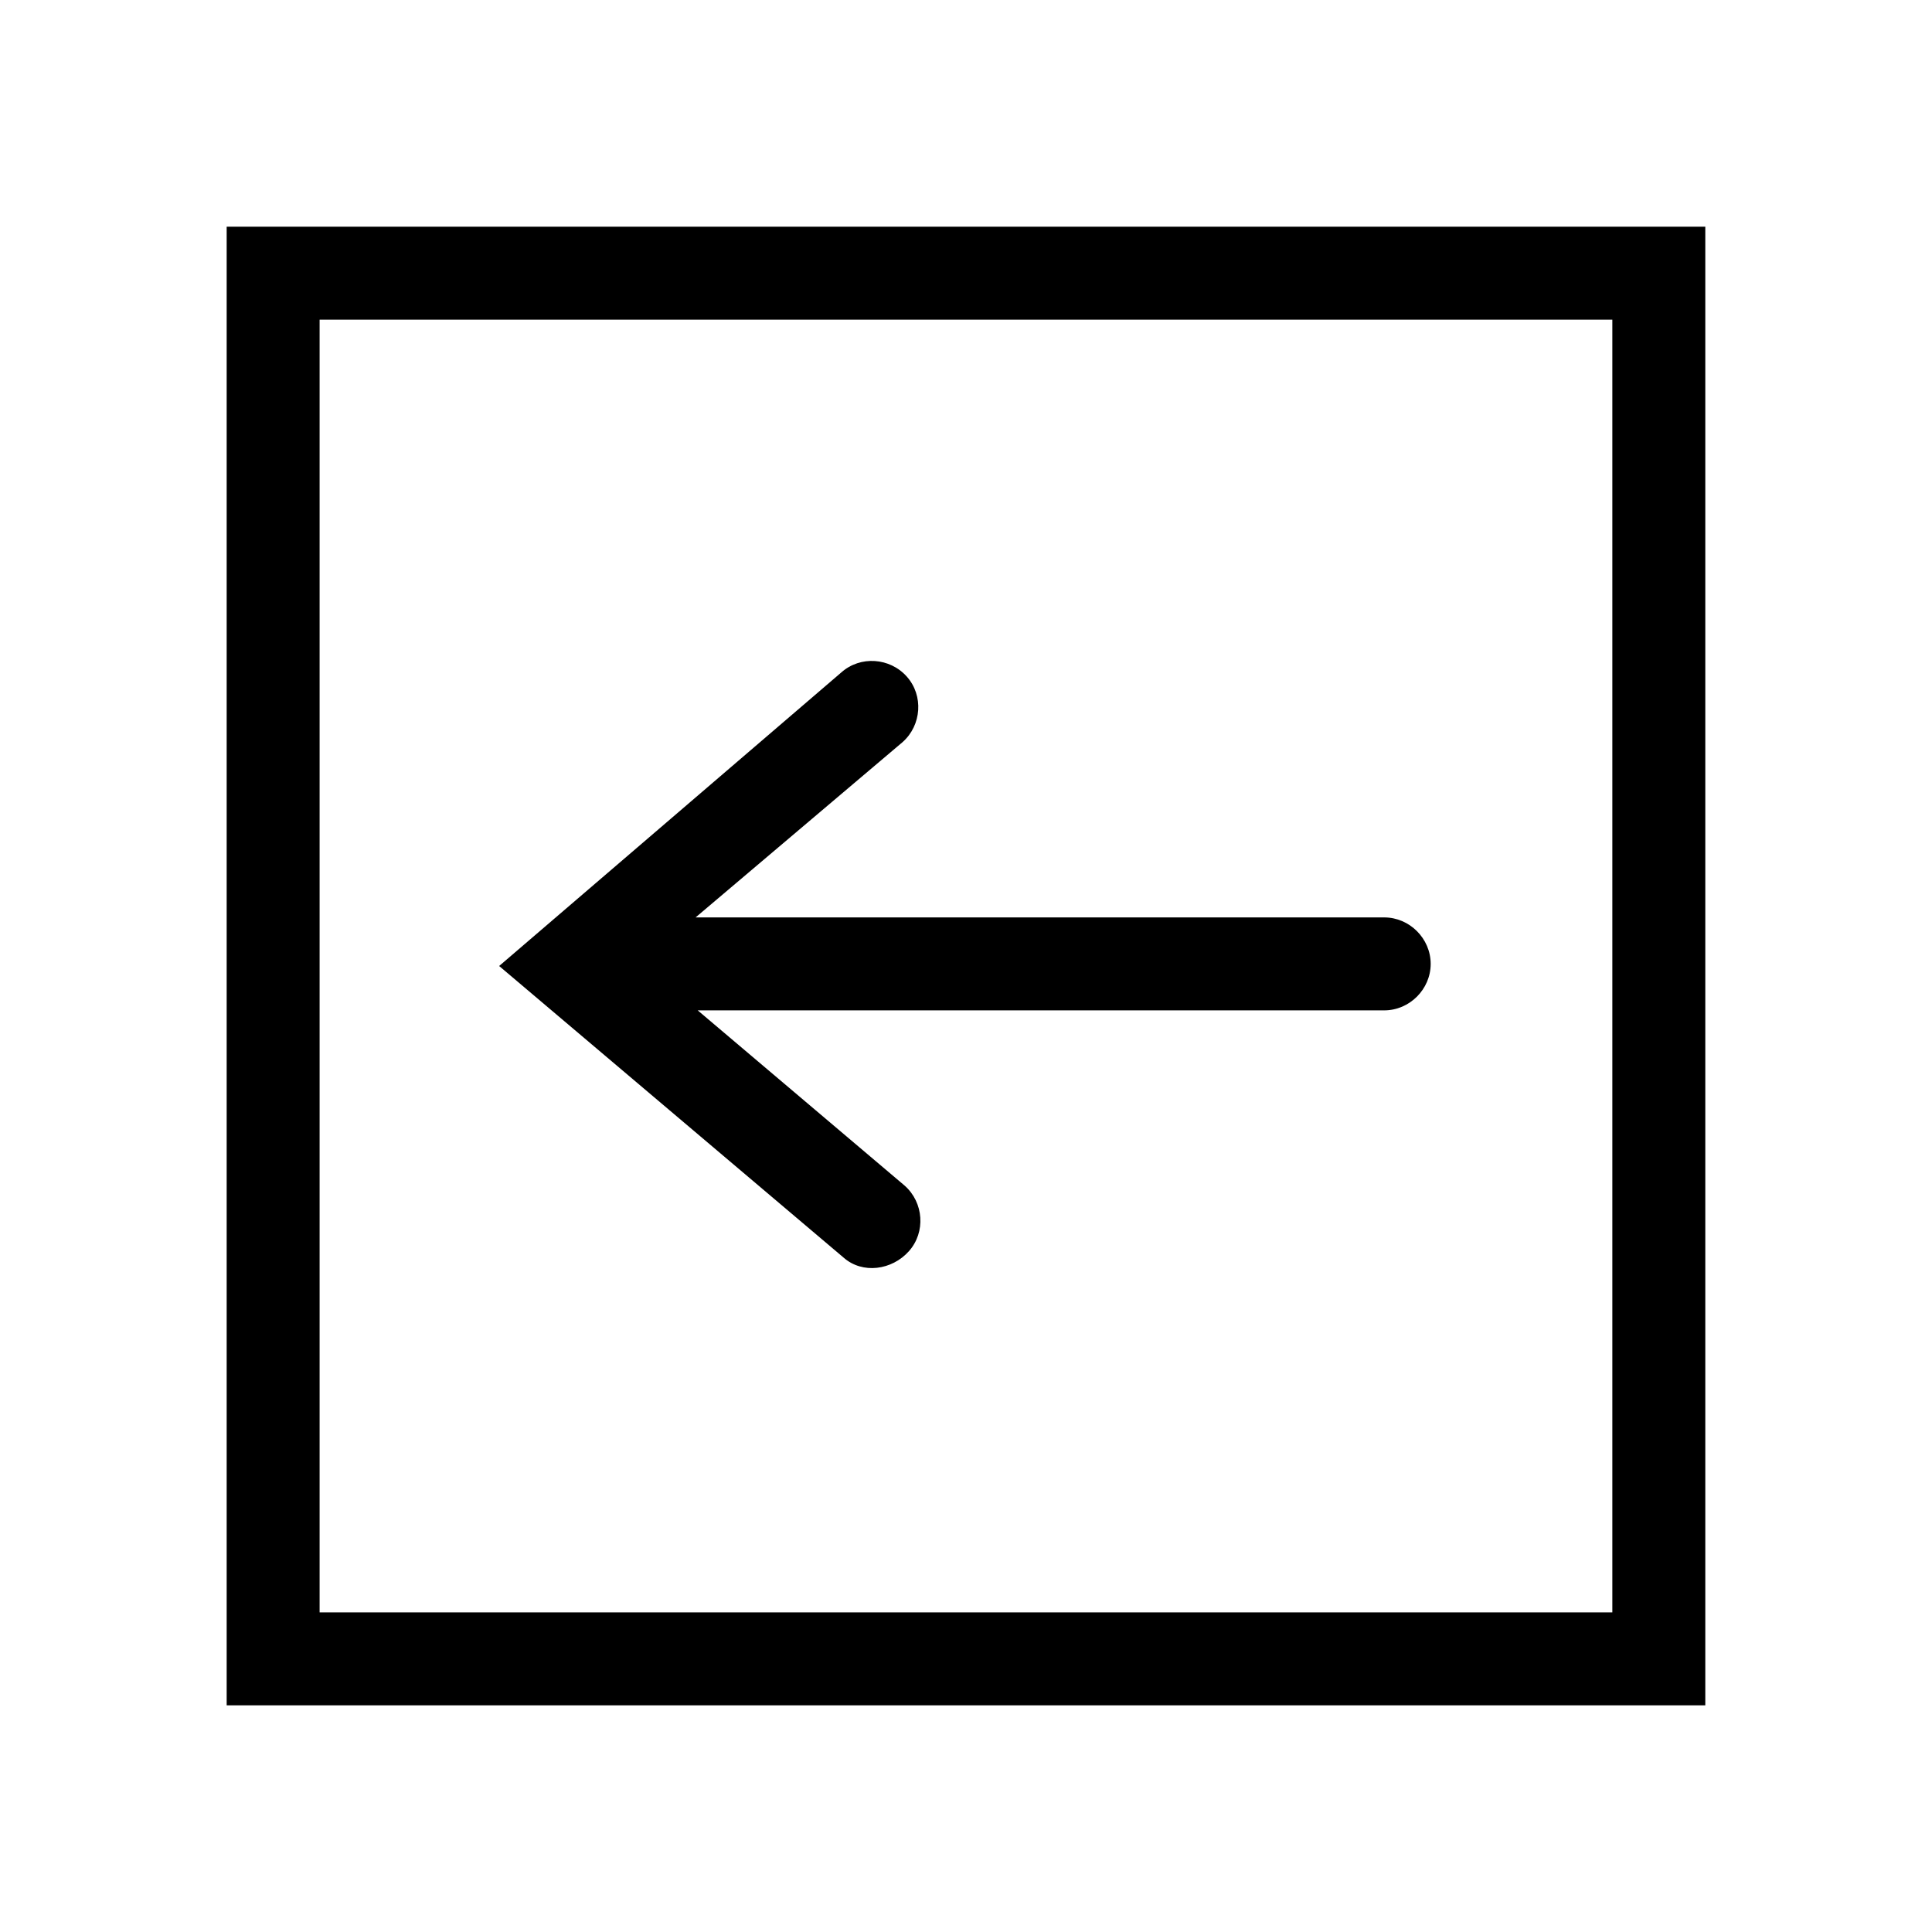
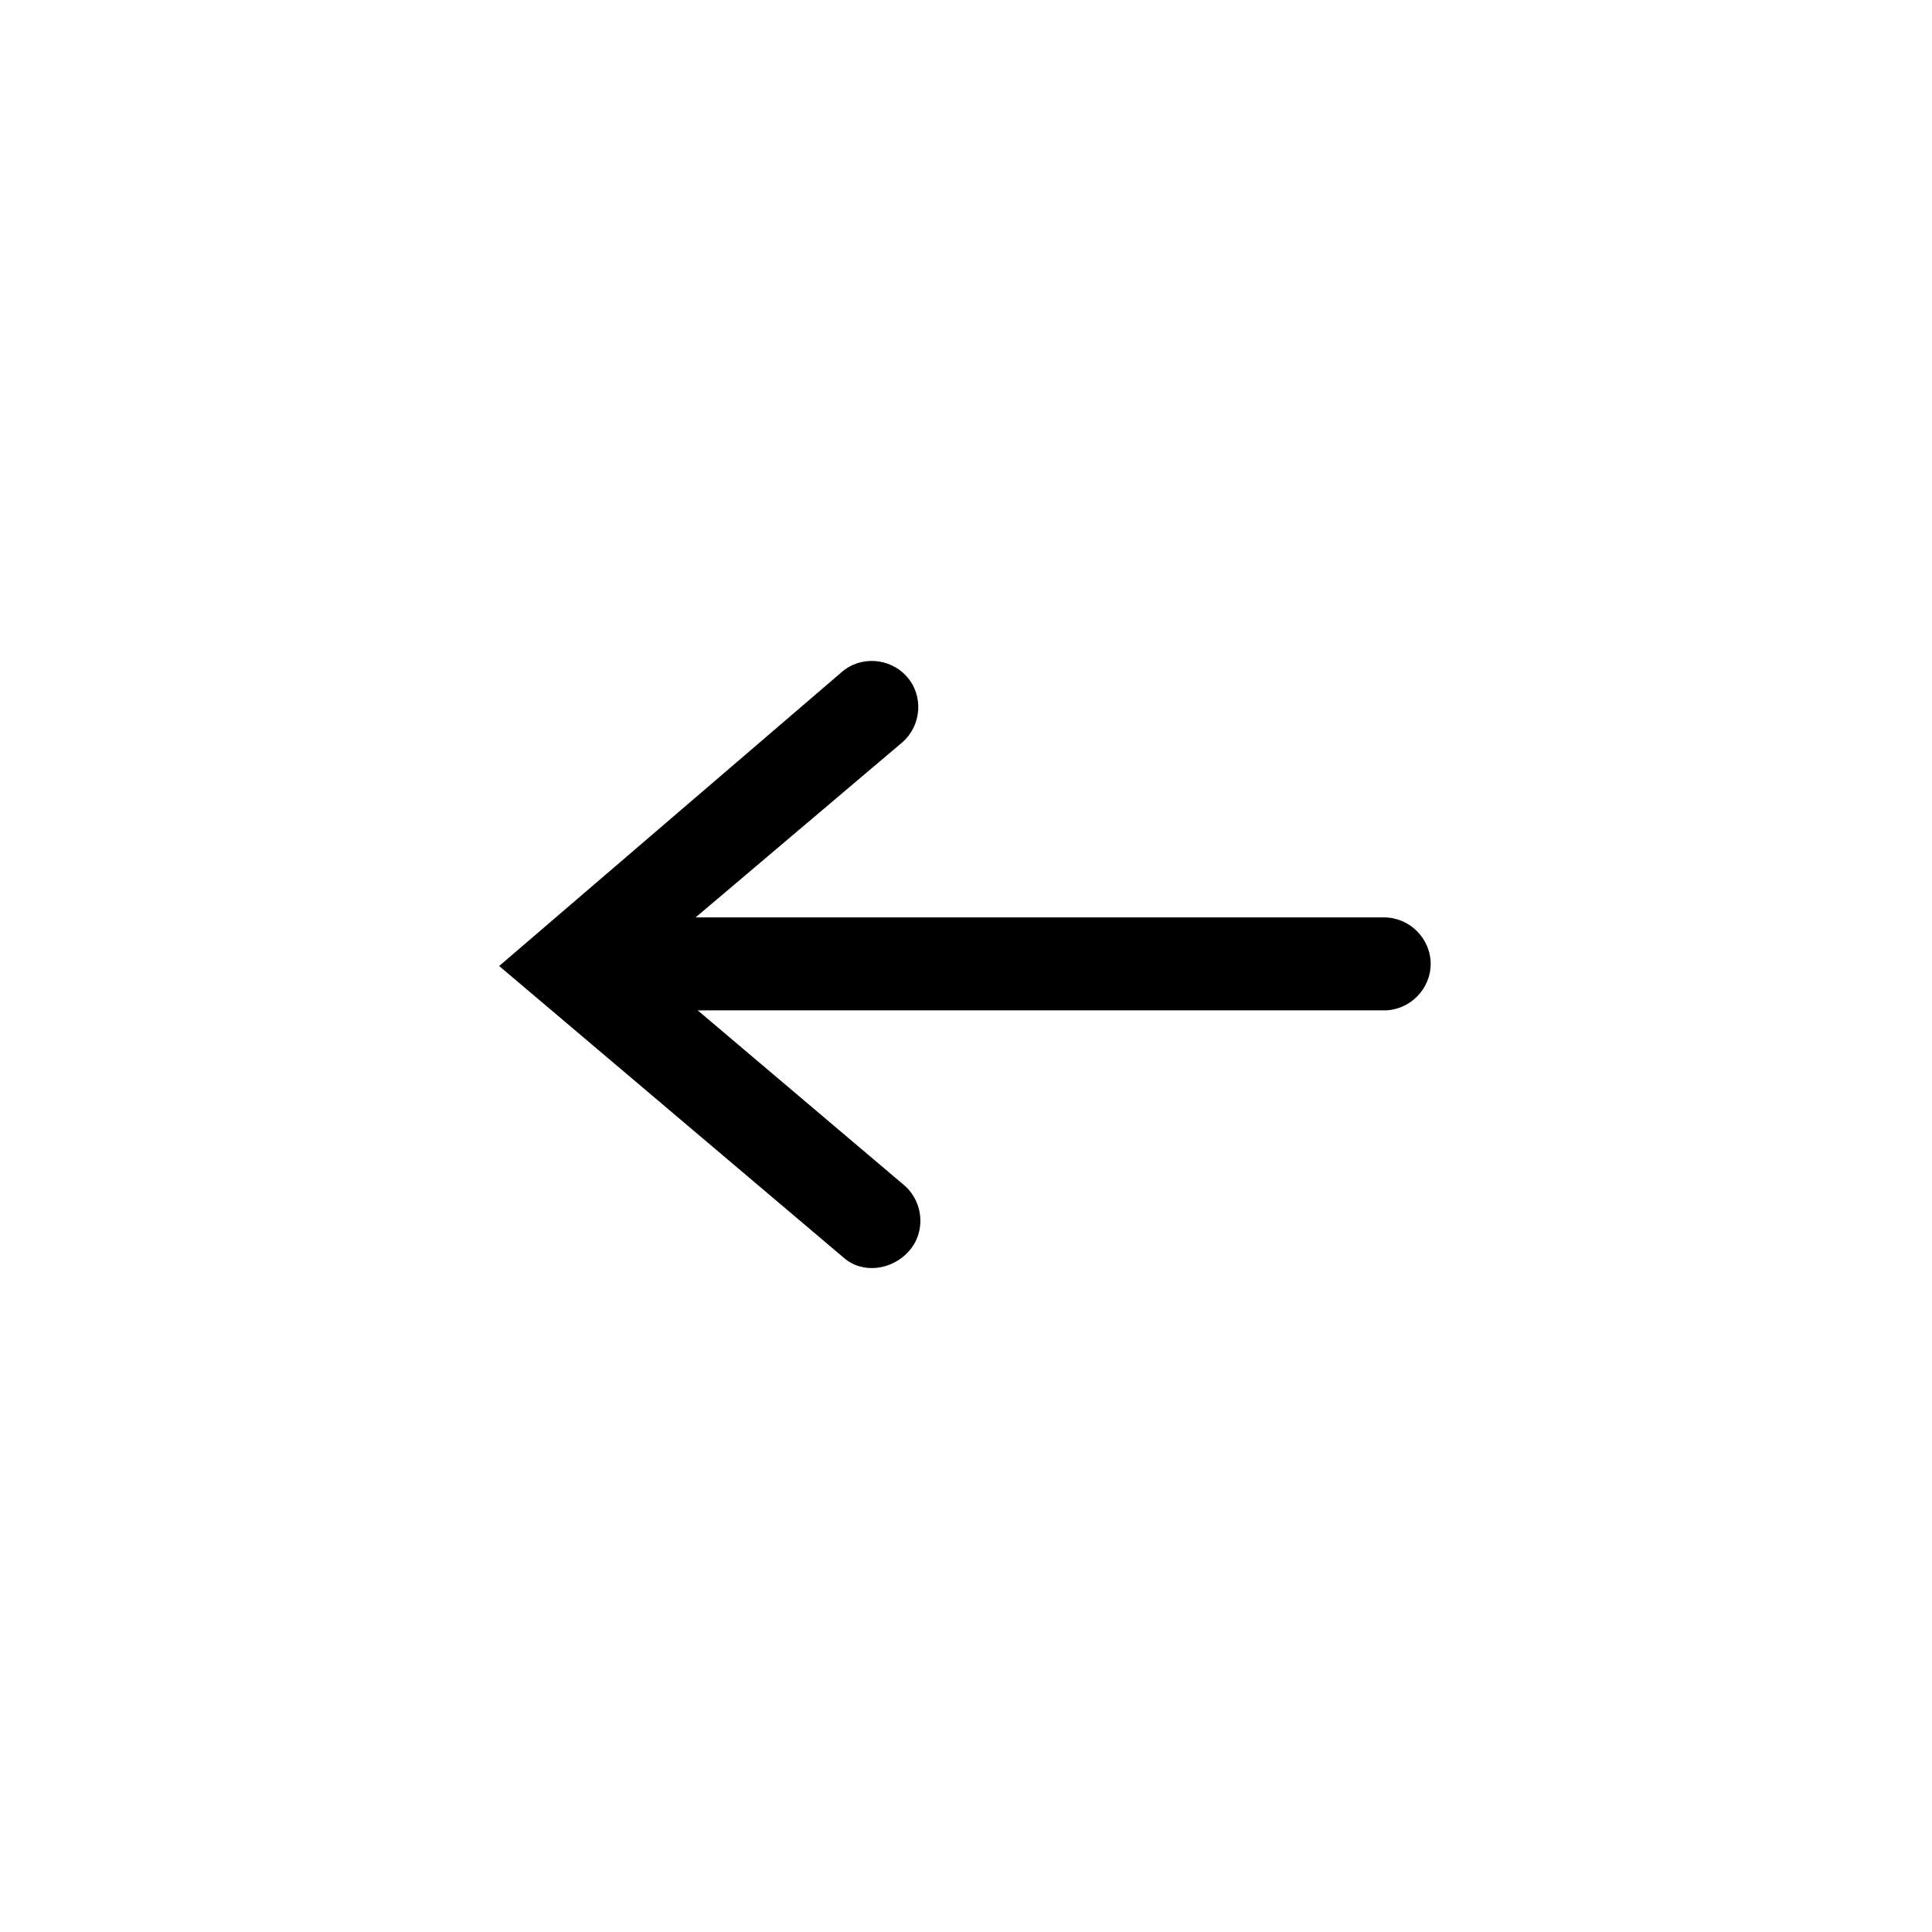
<svg xmlns="http://www.w3.org/2000/svg" fill="#000000" width="800px" height="800px" version="1.1" viewBox="144 144 512 512">
  <g>
-     <path d="m204.07 595.93v-391.85h391.85v391.85zm24.629-367.22v342.59h342.59v-342.59z" />
    <path d="m384.88 475.57c4.477-5.039 3.918-12.875-1.121-17.352l-54.859-46.461h181.93c6.719 0 12.316-5.598 12.316-12.316s-5.598-12.316-12.316-12.316h-182.49l54.859-46.461c5.039-4.477 5.598-12.316 1.121-17.352-4.477-5.039-12.316-5.598-17.352-1.121l-90.688 77.809 91.246 77.25c5.039 4.477 12.875 3.359 17.352-1.68z" />
  </g>
</svg>